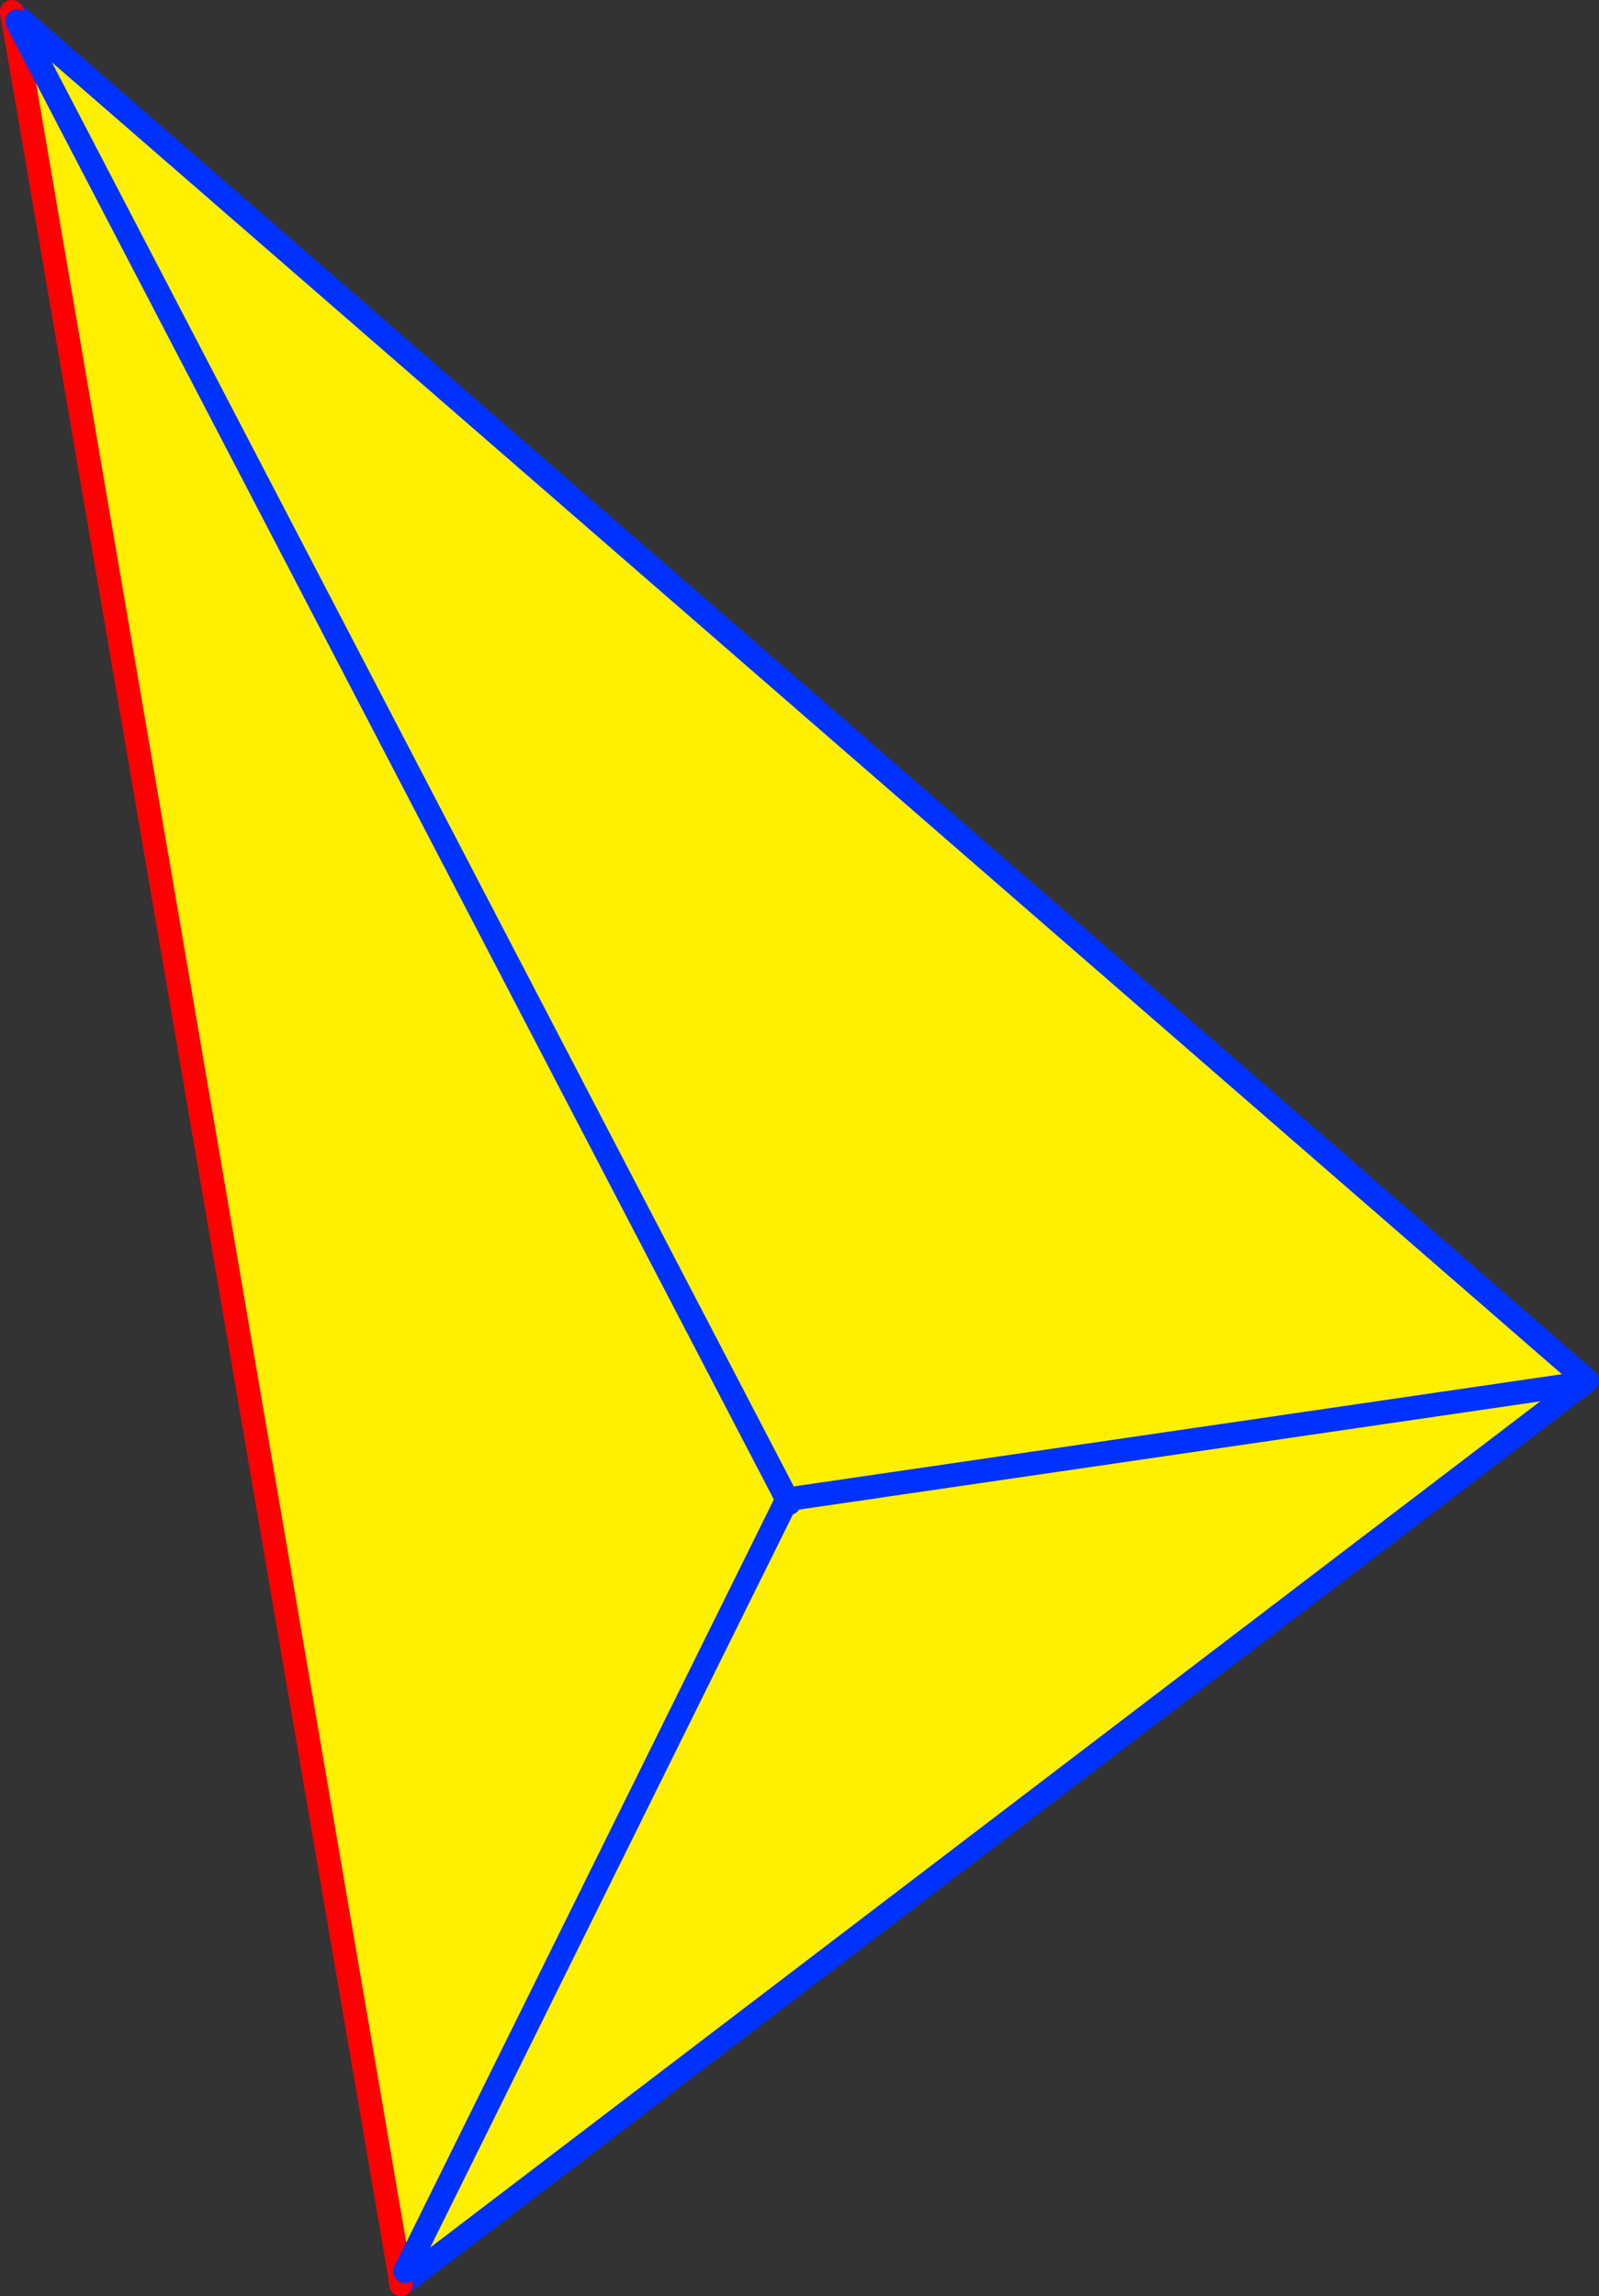
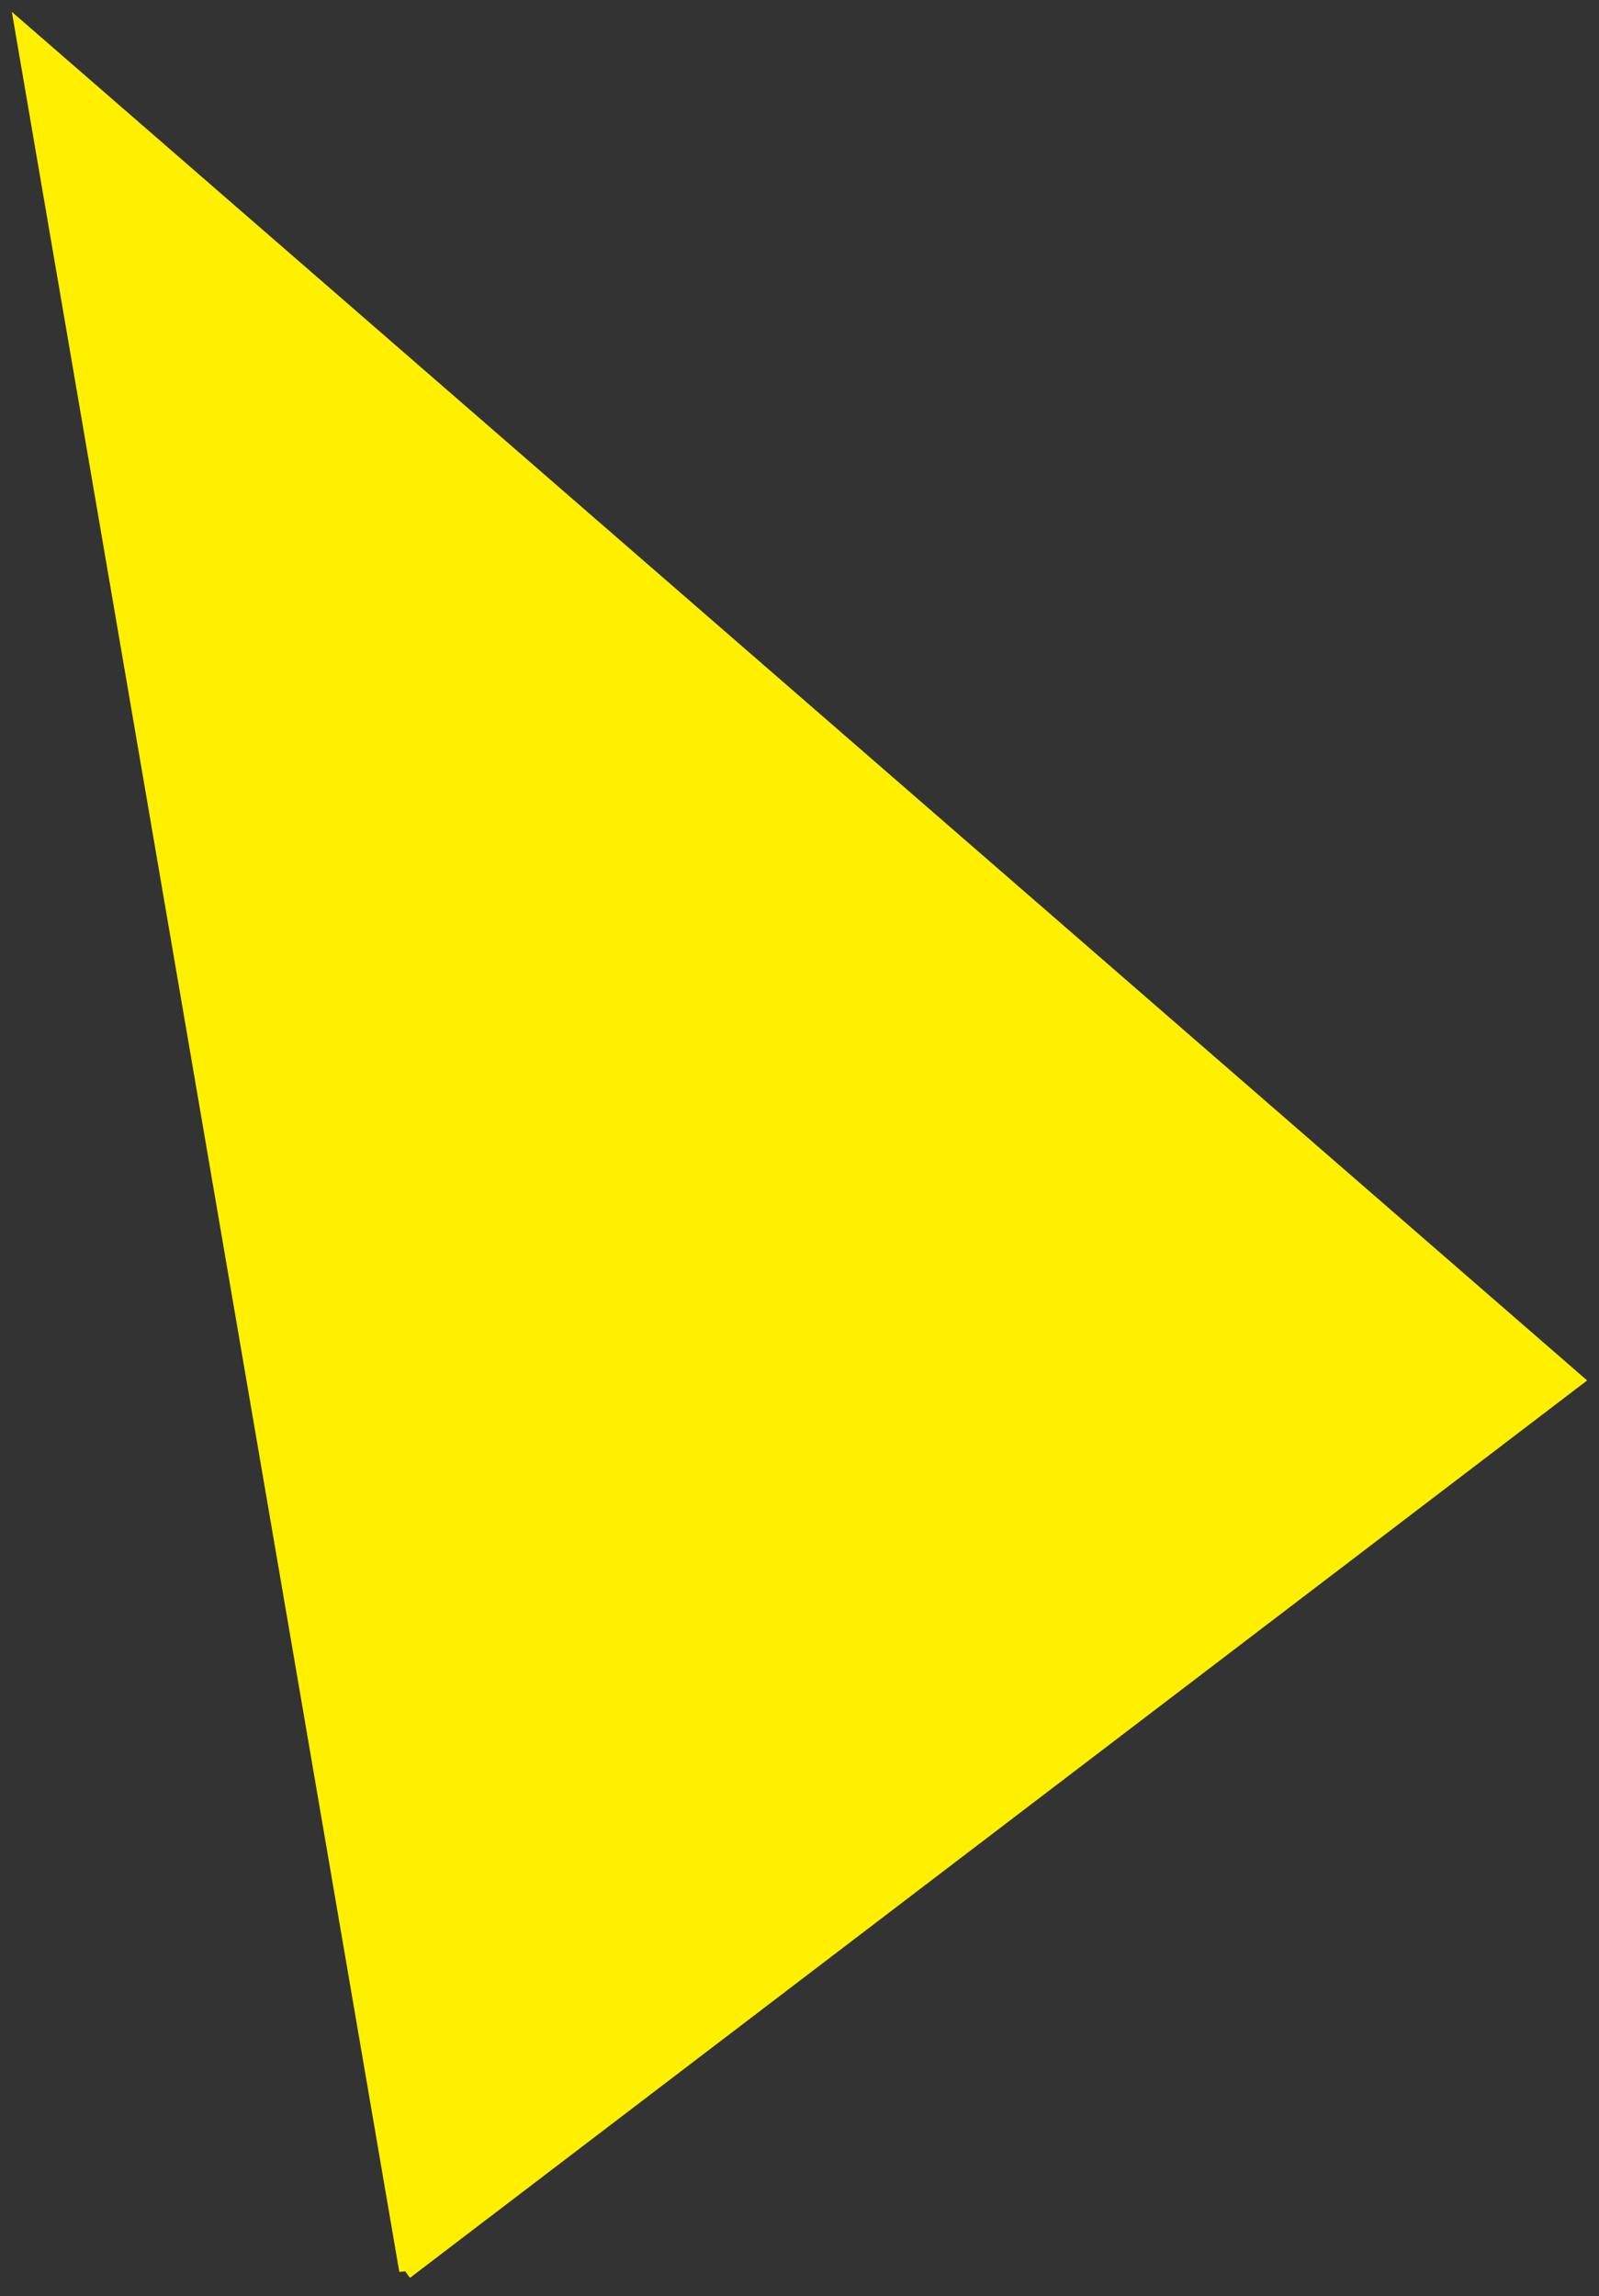
<svg xmlns="http://www.w3.org/2000/svg" height="193.7px" width="134.95px">
  <rect width="100%" height="100%" fill="#333333" stroke="none" />
  <g transform="matrix(1.0, 0.0, 0.0, 1.0, 80.7, 138.6)">
    <path d="M-46.1 53.55 L-46.5 53.0 -47.0 53.05 -79.7 -137.6 53.25 -22.15 -46.1 53.55" fill="#fff000" fill-rule="evenodd" stroke="none" />
-     <path d="M-46.85 54.1 L-46.1 53.55 53.25 -22.15 -79.7 -137.6" fill="none" stroke="#0032ff" stroke-linecap="round" stroke-linejoin="round" stroke-width="2.0" />
-     <path d="M-47.0 53.05 L-46.85 54.1 M-79.7 -137.6 L-47.0 53.05" fill="none" stroke="#ff0000" stroke-linecap="round" stroke-linejoin="round" stroke-width="2.0" />
-     <path d="M-14.05 -12.15 L53.05 -21.95 M-14.4 -11.85 L-46.5 53.0" fill="none" stroke="#0032ff" stroke-linecap="round" stroke-linejoin="round" stroke-width="2.0" />
-     <path d="M-14.1 -11.8 L-79.25 -136.8" fill="none" stroke="#0032ff" stroke-linecap="round" stroke-linejoin="round" stroke-width="2.0" />
  </g>
</svg>